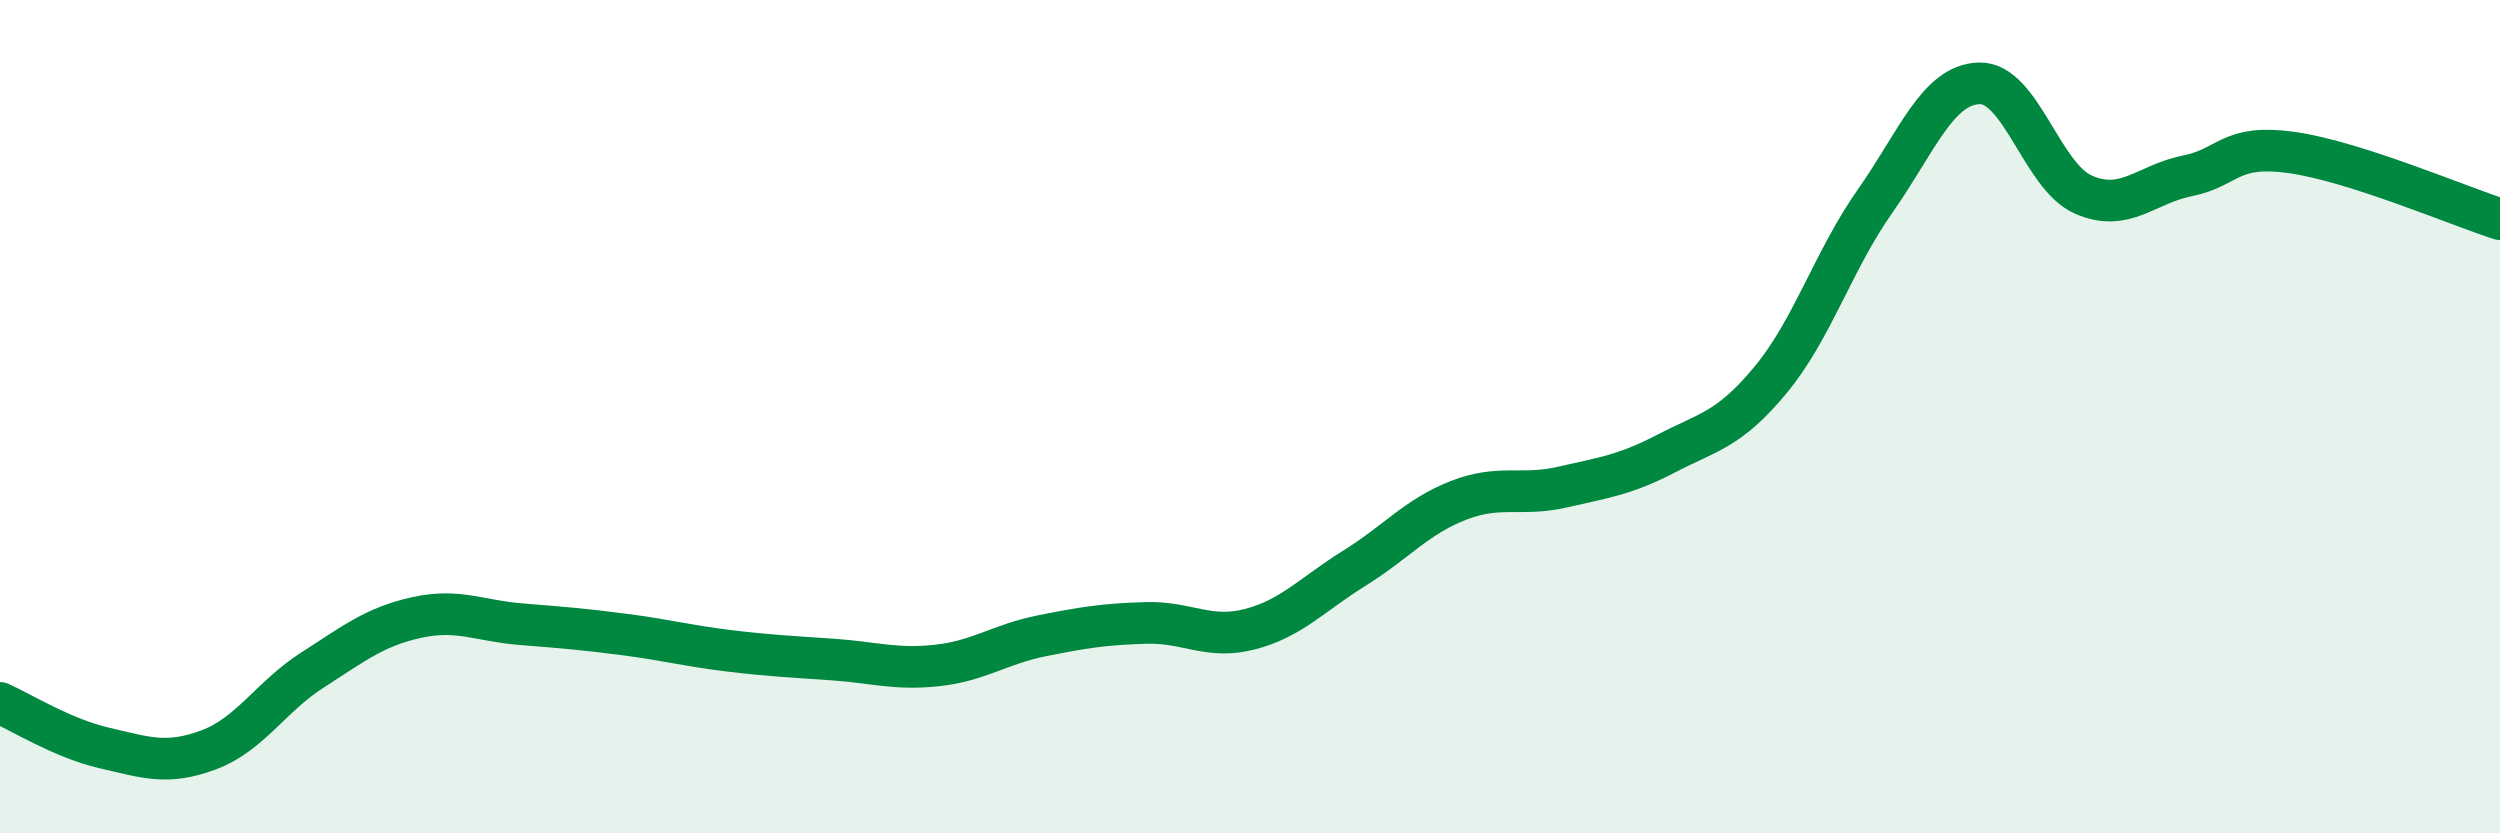
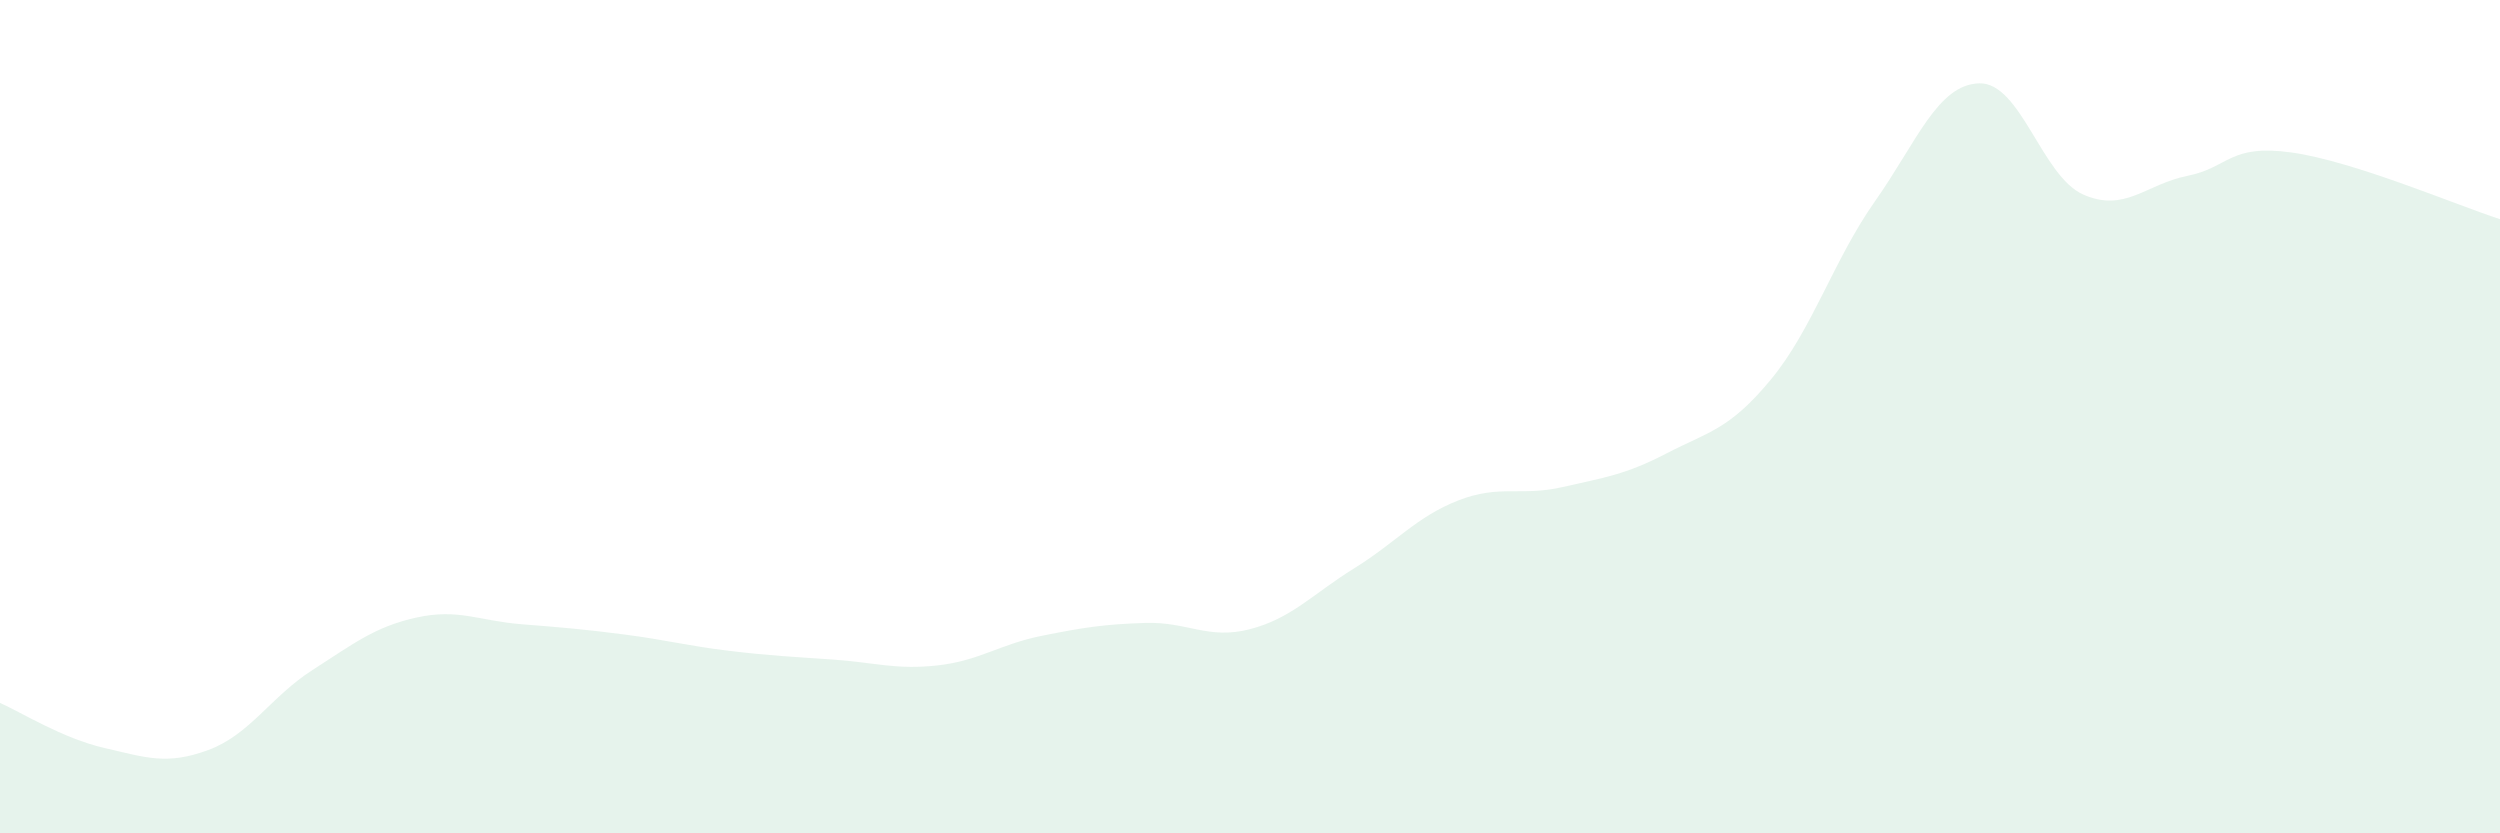
<svg xmlns="http://www.w3.org/2000/svg" width="60" height="20" viewBox="0 0 60 20">
  <path d="M 0,16.87 C 0.5,17.09 1.5,17.72 2.5,17.95 C 3.5,18.18 4,18.37 5,18 C 6,17.63 6.5,16.72 7.5,16.08 C 8.5,15.44 9,15.04 10,14.82 C 11,14.6 11.5,14.9 12.5,14.98 C 13.5,15.06 14,15.1 15,15.23 C 16,15.36 16.5,15.5 17.5,15.62 C 18.5,15.74 19,15.76 20,15.83 C 21,15.9 21.5,16.08 22.5,15.97 C 23.5,15.86 24,15.46 25,15.26 C 26,15.06 26.5,14.98 27.5,14.95 C 28.5,14.92 29,15.36 30,15.1 C 31,14.84 31.5,14.26 32.5,13.64 C 33.5,13.02 34,12.4 35,12.01 C 36,11.62 36.5,11.92 37.5,11.69 C 38.5,11.46 39,11.4 40,10.88 C 41,10.36 41.5,10.32 42.5,9.11 C 43.5,7.9 44,6.25 45,4.83 C 46,3.41 46.5,2.03 47.5,2 C 48.5,1.97 49,4.23 50,4.67 C 51,5.11 51.5,4.42 52.5,4.22 C 53.5,4.02 53.5,3.45 55,3.66 C 56.5,3.87 59,4.94 60,5.26L60 20L0 20Z" fill="#008740" opacity="0.1" stroke-linecap="round" stroke-linejoin="round" />
-   <path d="M 0,16.87 C 0.5,17.09 1.5,17.72 2.5,17.95 C 3.5,18.18 4,18.37 5,18 C 6,17.63 6.5,16.72 7.5,16.08 C 8.5,15.44 9,15.04 10,14.82 C 11,14.6 11.5,14.9 12.5,14.98 C 13.5,15.06 14,15.1 15,15.23 C 16,15.36 16.5,15.5 17.5,15.62 C 18.5,15.74 19,15.76 20,15.83 C 21,15.9 21.5,16.08 22.5,15.97 C 23.5,15.86 24,15.46 25,15.26 C 26,15.06 26.5,14.98 27.5,14.95 C 28.5,14.92 29,15.36 30,15.1 C 31,14.84 31.5,14.26 32.5,13.64 C 33.5,13.02 34,12.4 35,12.01 C 36,11.62 36.5,11.92 37.5,11.69 C 38.5,11.46 39,11.4 40,10.88 C 41,10.36 41.5,10.32 42.5,9.11 C 43.5,7.9 44,6.25 45,4.83 C 46,3.41 46.5,2.03 47.5,2 C 48.5,1.97 49,4.23 50,4.67 C 51,5.11 51.5,4.42 52.5,4.22 C 53.5,4.02 53.5,3.45 55,3.66 C 56.5,3.87 59,4.94 60,5.26" stroke="#008740" stroke-width="1" fill="none" stroke-linecap="round" stroke-linejoin="round" />
</svg>